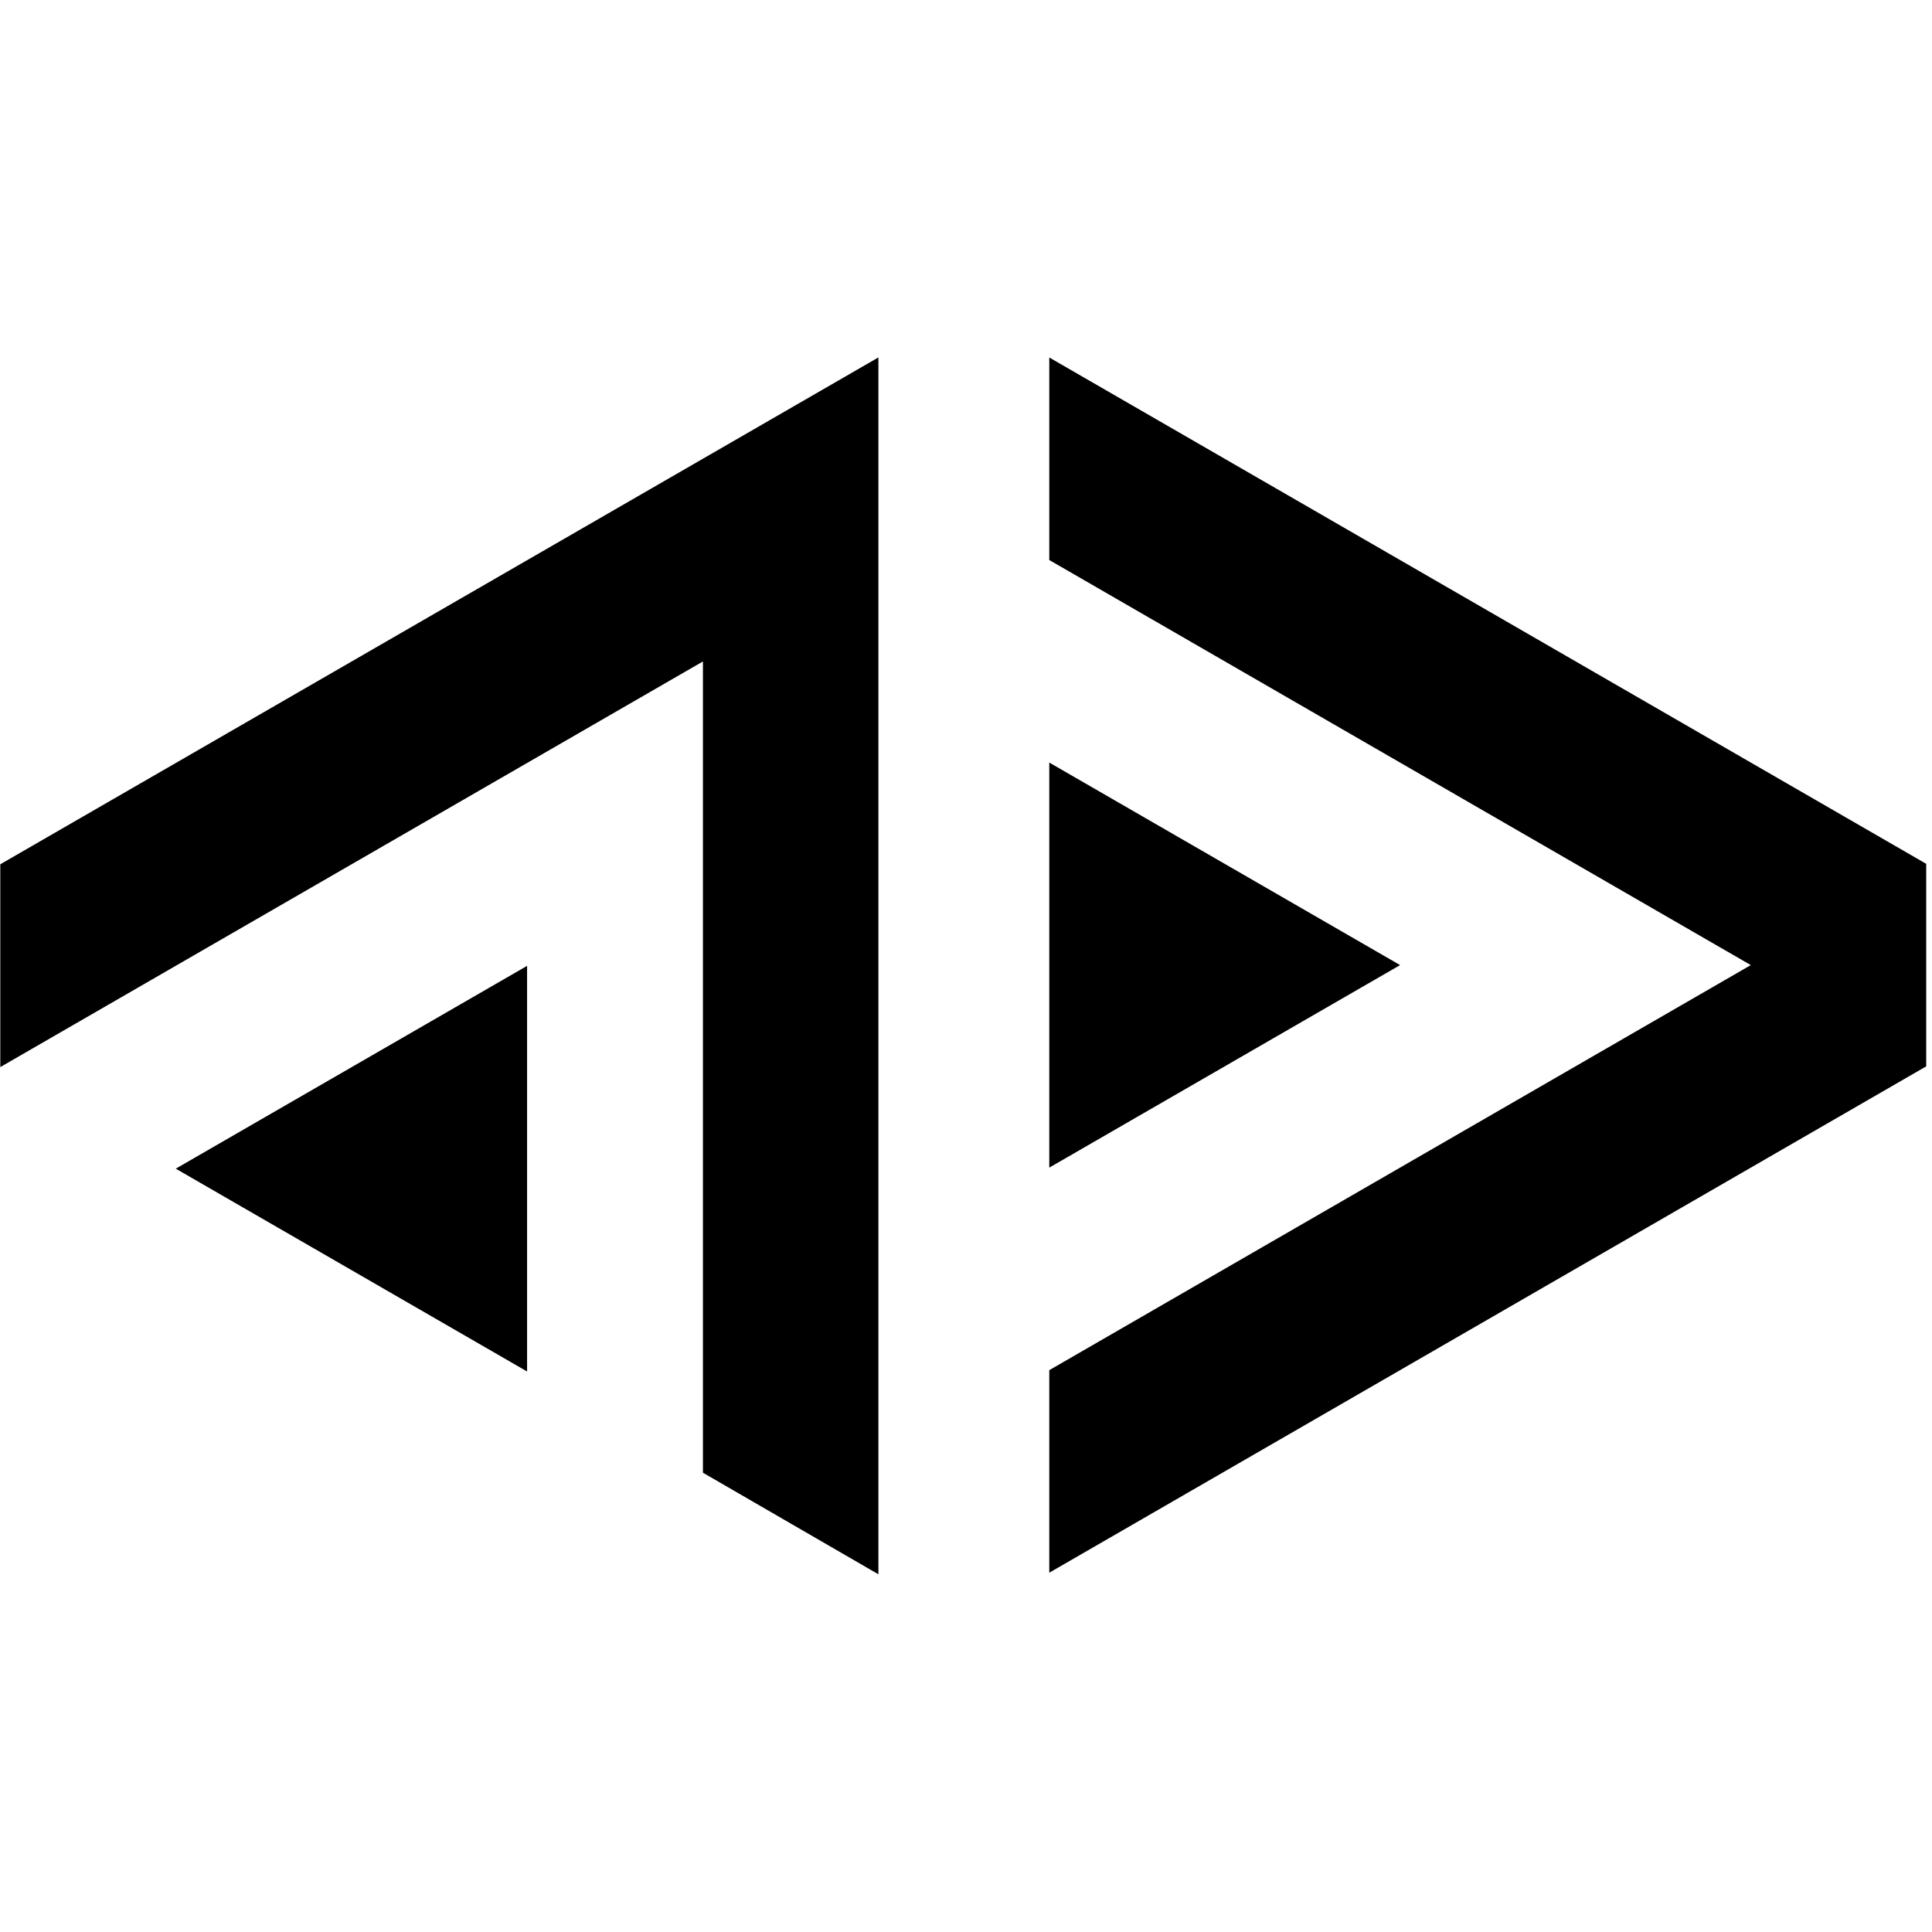
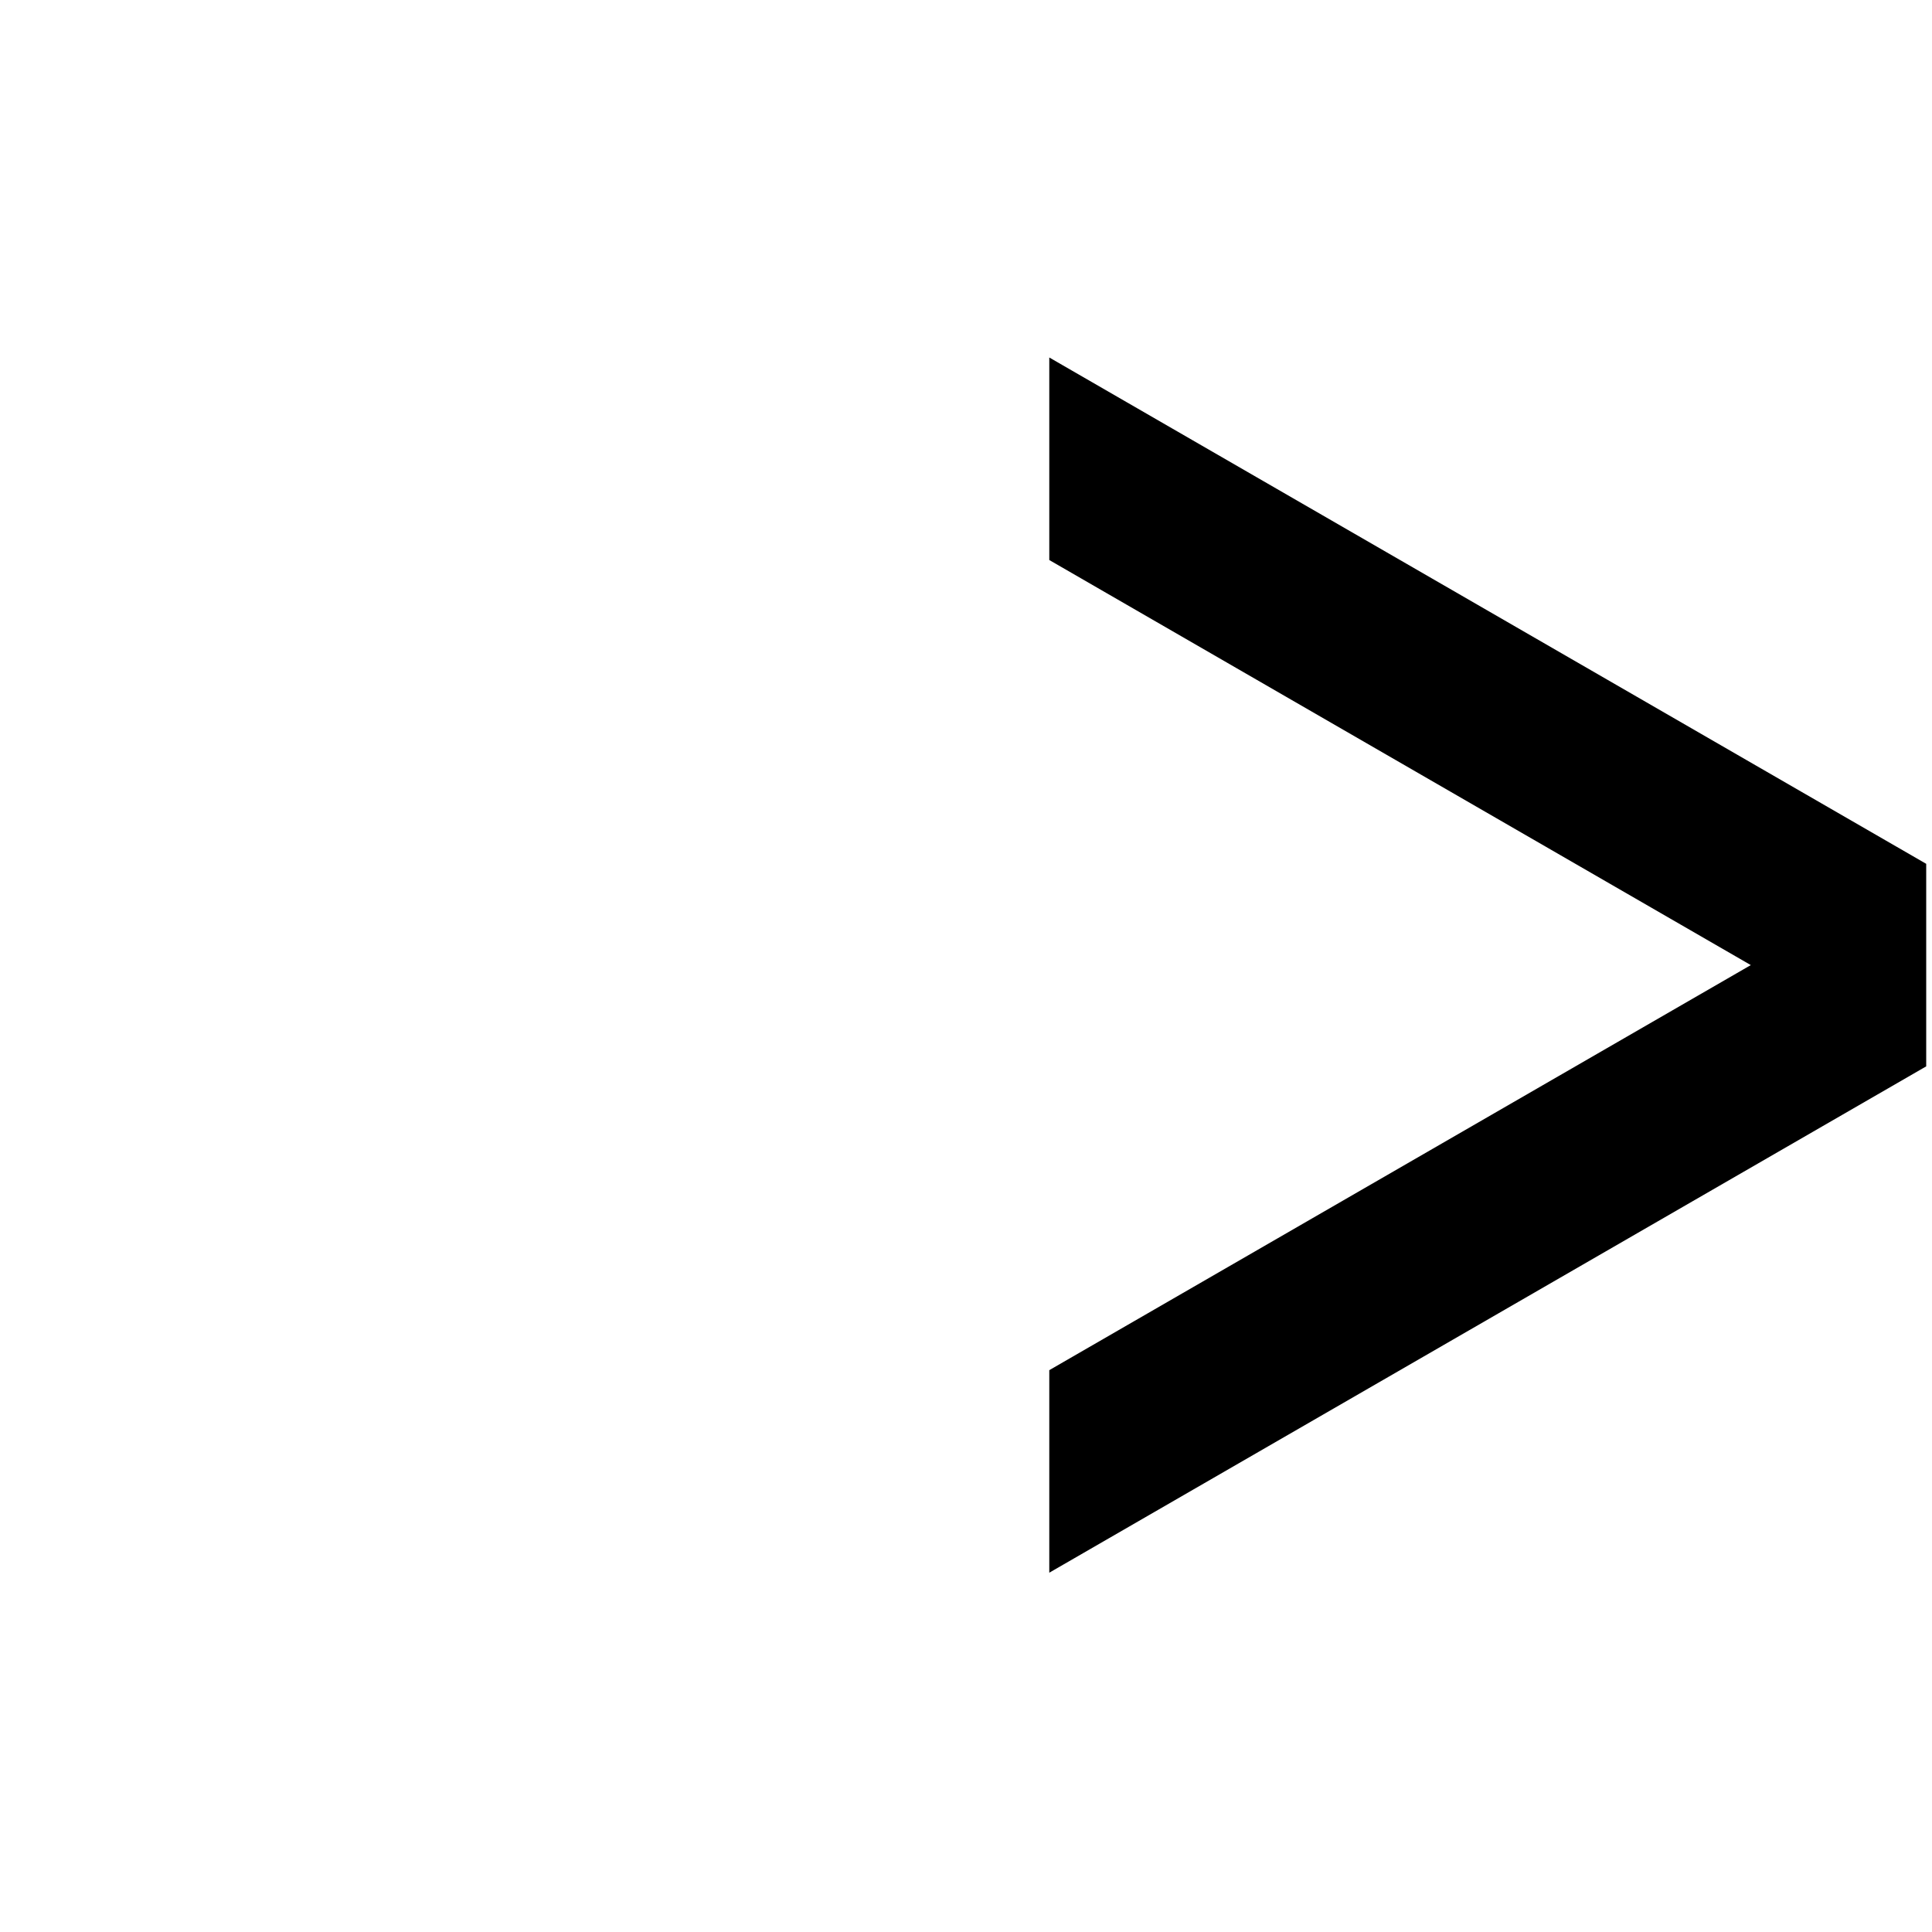
<svg xmlns="http://www.w3.org/2000/svg" xmlns:ns1="http://www.inkscape.org/namespaces/inkscape" xmlns:ns2="http://sodipodi.sourceforge.net/DTD/sodipodi-0.dtd" version="1.1" id="svg8" x="0px" y="0px" viewBox="0 0 512 512" style="enable-background:new 0 0 512 512;" xml:space="preserve">
  <style type="text/css">
	.st0{fill-rule:evenodd;clip-rule:evenodd;}
</style>
  <g id="g5197" transform="translate(-4.235,0.018)">
    <g id="g5132-90" transform="matrix(0.979,0,0,0.979,-3157.956,1202.442)">
      <g id="g5080-78" transform="matrix(0.255,0,0,0.255,2615.921,-1125.311)">
        <path id="path5404-0-0" ns1:connector-curvature="0" ns2:nodetypes="cccccccc" class="st0" d="M3522.1-24.2L4453,513.3     v215l-930.9,537.5v-215l744.7-430l-744.7-430L3522.1-24.2z" />
-         <path id="path5406-6-3" ns1:connector-curvature="0" ns2:nodetypes="cccc" class="st0" d="M3522.1,405.8l372.4,215     l-372.4,215V405.8z" />
      </g>
    </g>
    <g id="g5127-1" transform="matrix(0.979,0,0,0.979,-3157.956,1202.442)">
-       <path id="path5467-2-0" ns1:connector-curvature="0" class="st0" d="M3467.8-1131.5l-237.7,137.2v54.9l190.2-109.8v219.6    l47.5,27.5V-1131.5z M3372.7-966.8l-95.1,54.9l95.1,54.9V-966.8z" />
-     </g>
+       </g>
  </g>
</svg>